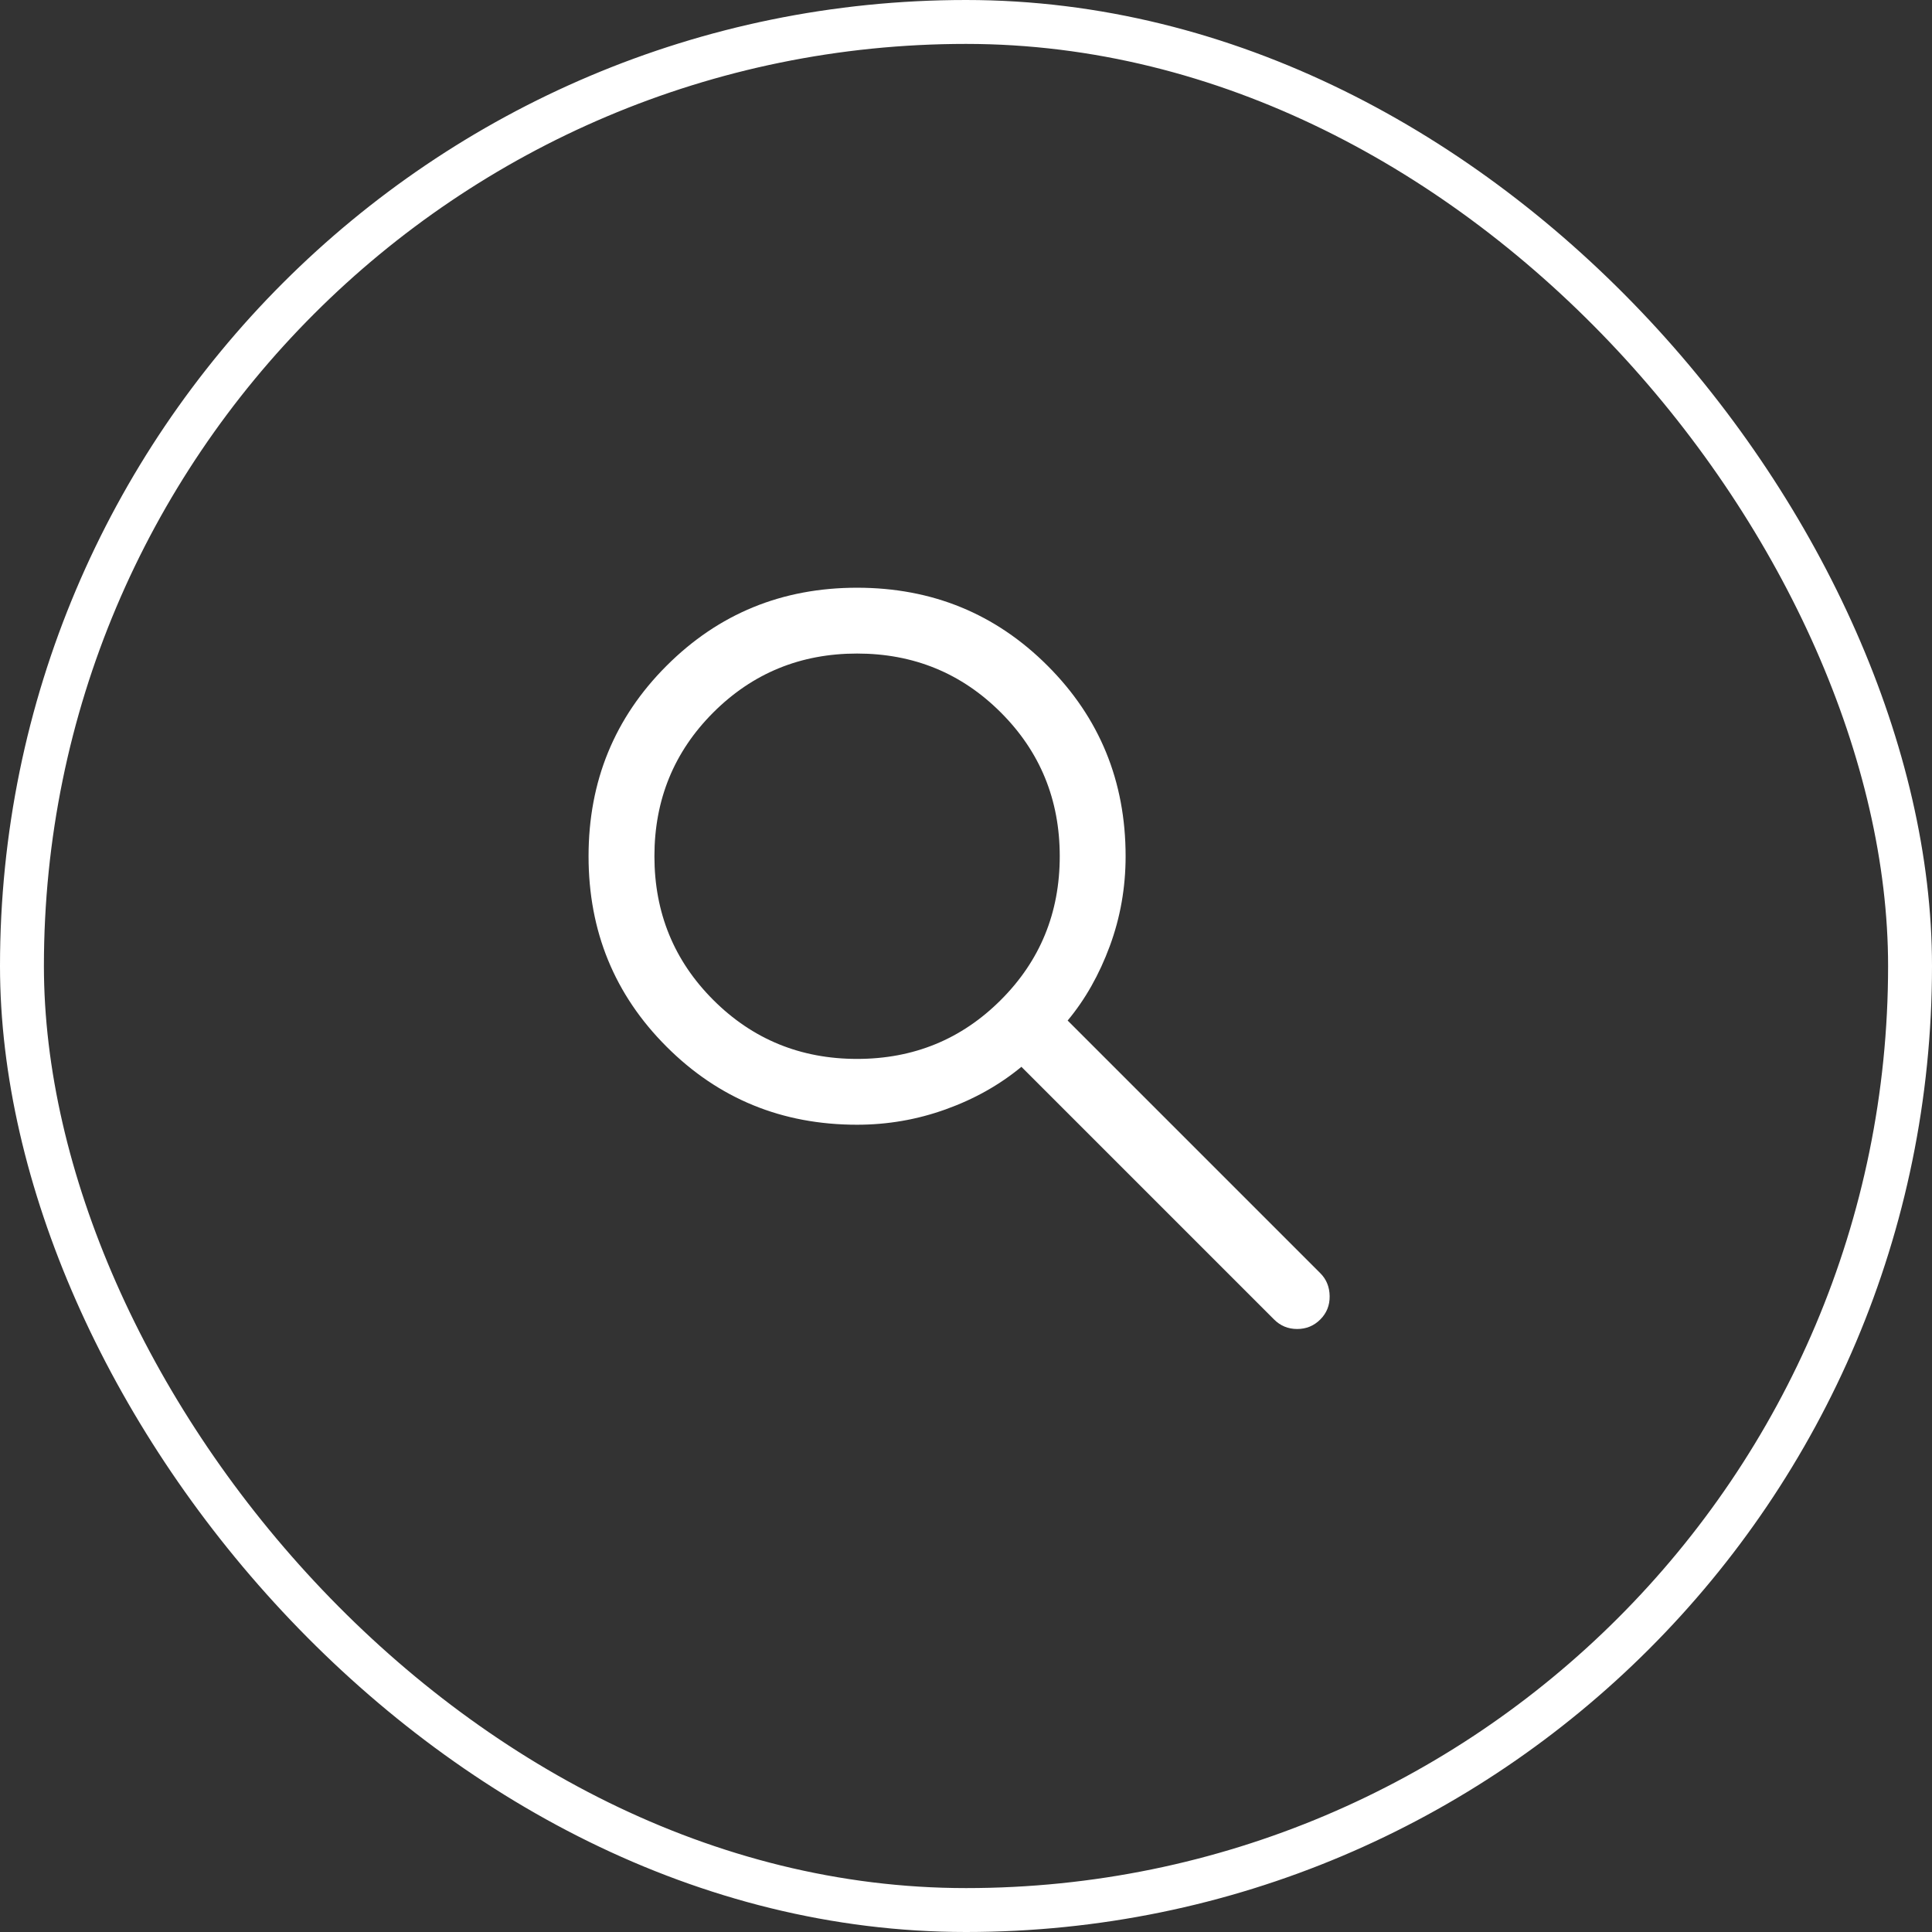
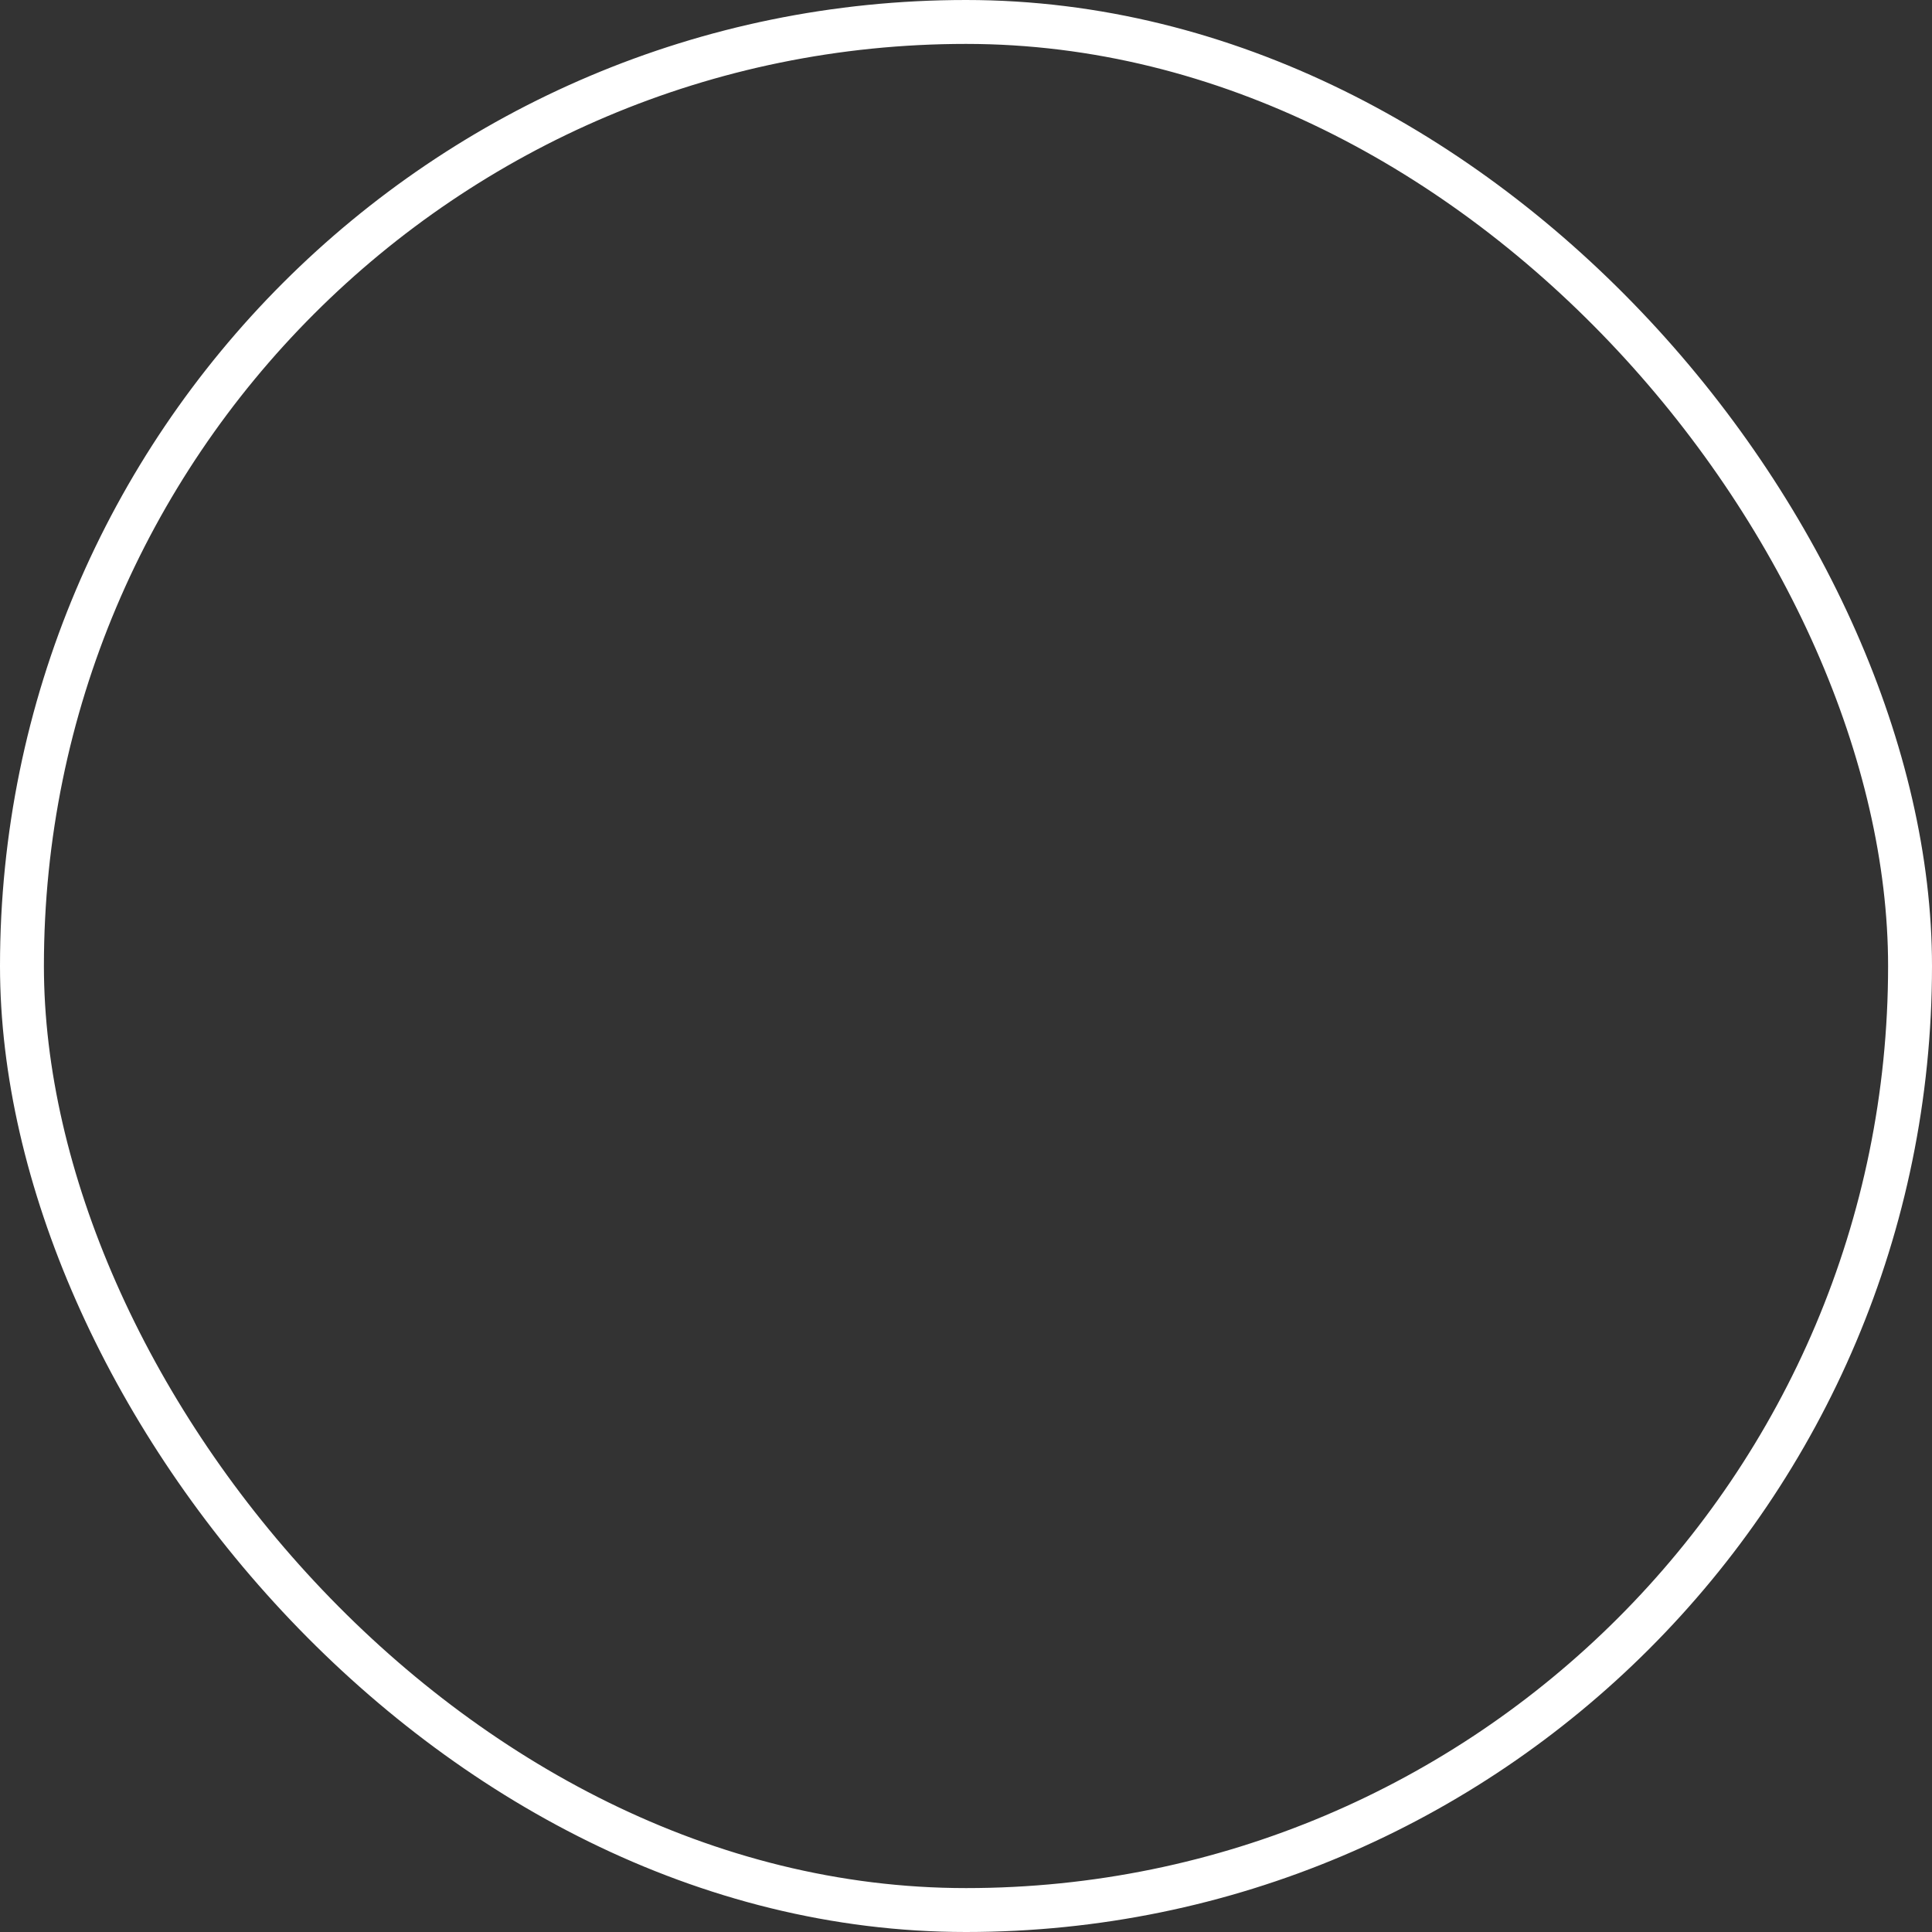
<svg xmlns="http://www.w3.org/2000/svg" width="44" height="44" viewBox="0 0 44 44" fill="none">
  <rect x="0" y="0" width="44" height="44" fill="#333333" stroke="none" />
  <rect x="0.5" y="0.5" width="43" height="43" rx="21.5" stroke="white" />
  <mask id="mask0_570_1427" style="mask-type:alpha" maskUnits="userSpaceOnUse" x="10" y="10" width="24" height="24">
-     <rect x="10" y="10" width="24" height="24" fill="#D9D9D9" />
-   </mask>
+     </mask>
  <g mask="url(#mask0_570_1427)">
    <path d="M19.519 25.615C17.812 25.615 16.366 25.023 15.181 23.838C13.996 22.654 13.404 21.208 13.404 19.5C13.404 17.792 13.996 16.346 15.181 15.162C16.366 13.977 17.812 13.385 19.519 13.385C21.227 13.385 22.673 13.977 23.858 15.162C25.042 16.346 25.635 17.792 25.635 19.5C25.635 20.214 25.515 20.896 25.275 21.546C25.035 22.196 24.715 22.762 24.315 23.242L30.069 28.996C30.208 29.135 30.279 29.309 30.282 29.518C30.285 29.728 30.214 29.905 30.069 30.05C29.924 30.195 29.749 30.267 29.542 30.267C29.336 30.267 29.16 30.195 29.016 30.05L23.262 24.296C22.762 24.709 22.187 25.032 21.537 25.265C20.887 25.499 20.214 25.615 19.519 25.615ZM19.519 24.116C20.808 24.116 21.899 23.668 22.793 22.774C23.688 21.88 24.135 20.788 24.135 19.5C24.135 18.212 23.688 17.12 22.793 16.226C21.899 15.332 20.808 14.884 19.519 14.884C18.231 14.884 17.14 15.332 16.245 16.226C15.351 17.12 14.904 18.212 14.904 19.5C14.904 20.788 15.351 21.88 16.245 22.774C17.14 23.668 18.231 24.116 19.519 24.116Z" fill="white" />
  </g>
</svg>